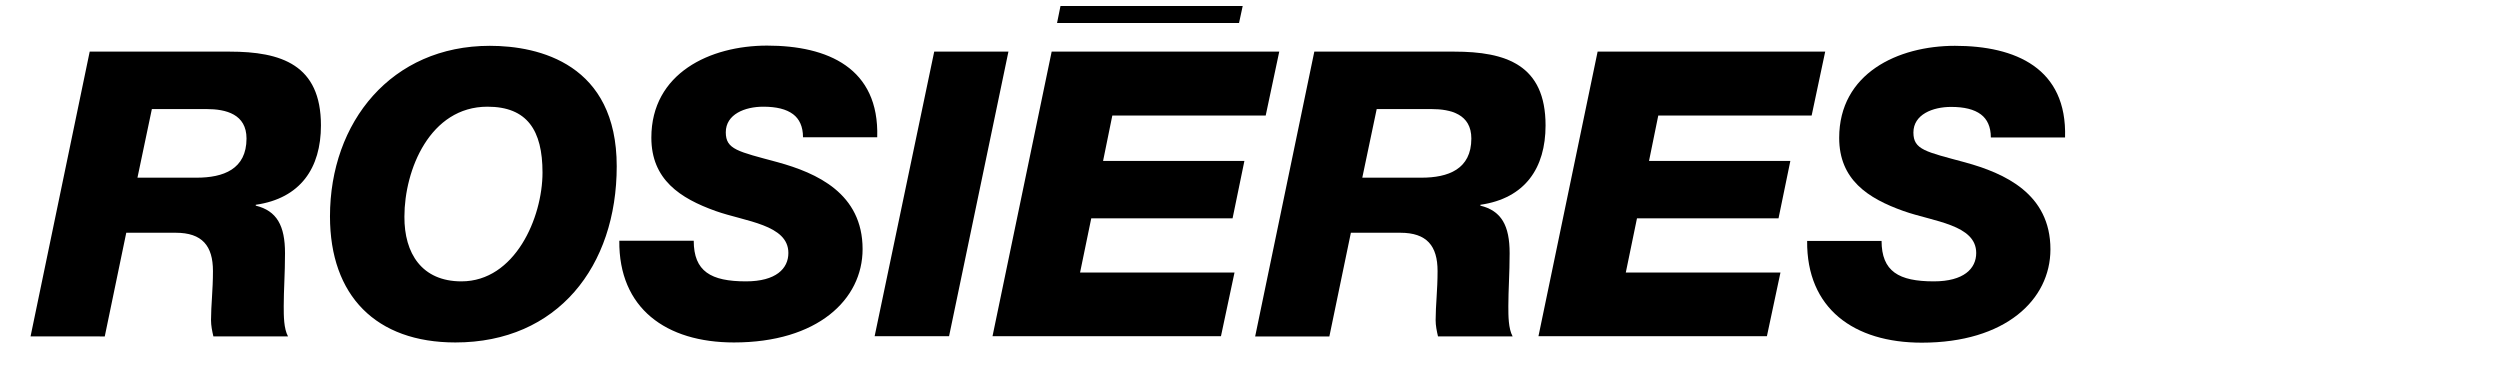
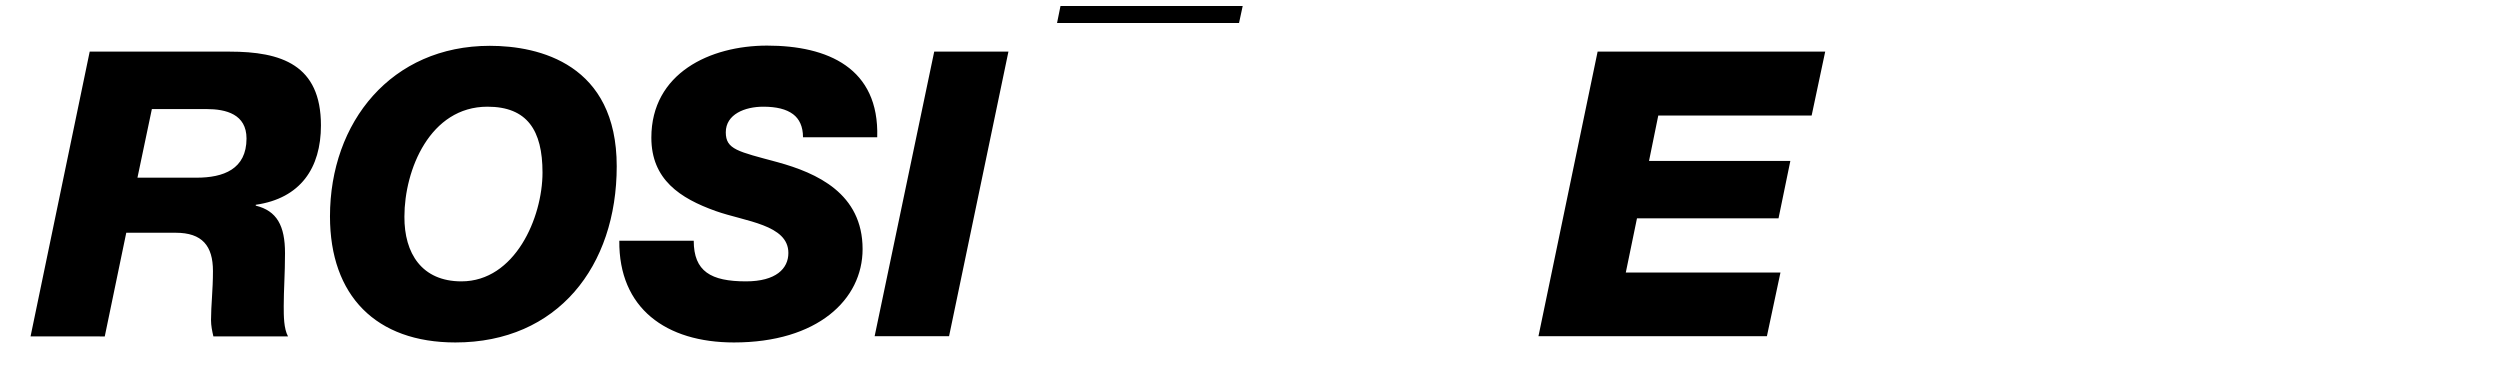
<svg xmlns="http://www.w3.org/2000/svg" xml:space="preserve" viewBox="0 0 1162.2 170">
  <g class="prefix__main-header__logo__text">
-     <path d="M633.3 82.6h27.5c12.4 0 23.2-3.9 23.2-18.2 0-11.3-9.5-13.7-18.6-13.7H640l-6.7 31.9zM611 24h65c24.1 0 42.5 6.1 42.5 34.3 0 19.8-9.5 33.9-30.3 36.9v.4c9.8 2.4 13.6 9.3 13.6 22.1 0 9.6-.6 17-.6 24.6 0 4.6 0 10.4 2 14.1h-34.7c-.6-2.6-1.1-5-1.1-7.6 0-6.9.9-13.9.9-22.8 0-11.7-5-17.8-17.3-17.8h-23l-10 48.2h-34.5L611 24z" />
    <polygon points="493 2.8 491.4 10.7 576 10.7 577.7 2.8" />
    <path d="M63.9 82.6h27.5c12.4 0 23.2-3.9 23.2-18.2 0-11.3-9.5-13.7-18.6-13.7H70.6l-6.7 31.9zM41.7 24h65c24.1 0 42.5 6.1 42.5 34.3 0 19.8-9.5 33.9-30.3 36.9v.4c9.8 2.4 13.6 9.3 13.6 22.1 0 9.6-.6 17-.6 24.6 0 4.6 0 10.4 2 14.1H99.2c-.6-2.6-1.1-5-1.1-7.6 0-6.9.9-13.9.9-22.8 0-11.7-5-17.8-17.3-17.8h-23l-10 48.2H14.2L41.7 24zM214.5 130.8c24.9 0 37.7-29.6 37.7-50.6 0-19.6-7.1-30.6-25.6-30.6-26.7 0-38.6 29.3-38.6 51.1-.1 17.1 8.1 30.1 26.5 30.1m13.2-109.5c23 0 59 8.5 59 56 0 46.5-27.5 81.9-75 81.9-36.9 0-58.3-21.7-58.3-58.6 0-43.9 28.6-79.3 74.3-79.3M322.5 111.9c0 14.3 8 18.9 24.3 18.9 13.9 0 19.7-5.9 19.7-13.2 0-13.2-20-14.6-33.8-19.5-16.5-5.9-29.9-14.6-29.9-34.1 0-30 27.3-42.8 53.8-42.8 28.2 0 52.2 10.4 51.2 42.6h-34.5c0-5-1.7-8.5-4.6-10.7-3.2-2.4-7.8-3.5-13.9-3.5-8.5 0-17.4 3.5-17.4 11.9 0 8 5.6 8.9 24.1 13.9 18.2 5 39.5 14.5 39.5 40.4 0 23.5-21 43.4-59.8 43.4-31.6 0-53.6-15.9-53.3-47.3h34.6z" />
    <polygon points="434.3 24 468.8 24 441.2 156.3 406.6 156.3" />
-     <polygon points="488.9 24 594.7 24 588.4 53.7 517.1 53.7 512.8 74.8 578.5 74.8 573 101.5 507.3 101.5 502.1 126.7 573.9 126.7 567.6 156.3 461.4 156.3" />
    <polygon points="742.7 24 848.5 24 842.2 53.7 770.9 53.7 766.6 74.8 832.3 74.8 826.8 101.5 761 101.5 755.8 126.7 827.7 126.7 821.4 156.3 715.2 156.3" />
-     <path d="M874.7 111.9c0 14.3 8 18.9 24.3 18.9 13.9 0 19.7-5.9 19.7-13.2 0-13.2-20-14.6-33.8-19.5-16.6-5.9-29.9-14.6-29.9-34 0-30 27.3-42.8 53.8-42.8 28.2 0 52.2 10.4 51.2 42.6h-34.5c0-5-1.7-8.5-4.6-10.7-3.2-2.4-7.8-3.5-13.9-3.5-8.5 0-17.5 3.5-17.5 11.9 0 8 5.6 8.9 24.1 13.9 18.2 5 39.6 14.5 39.6 40.4 0 23.5-21 43.4-59.8 43.4-31.6 0-53.6-15.9-53.3-47.3h34.6z" />
  </g>
</svg>